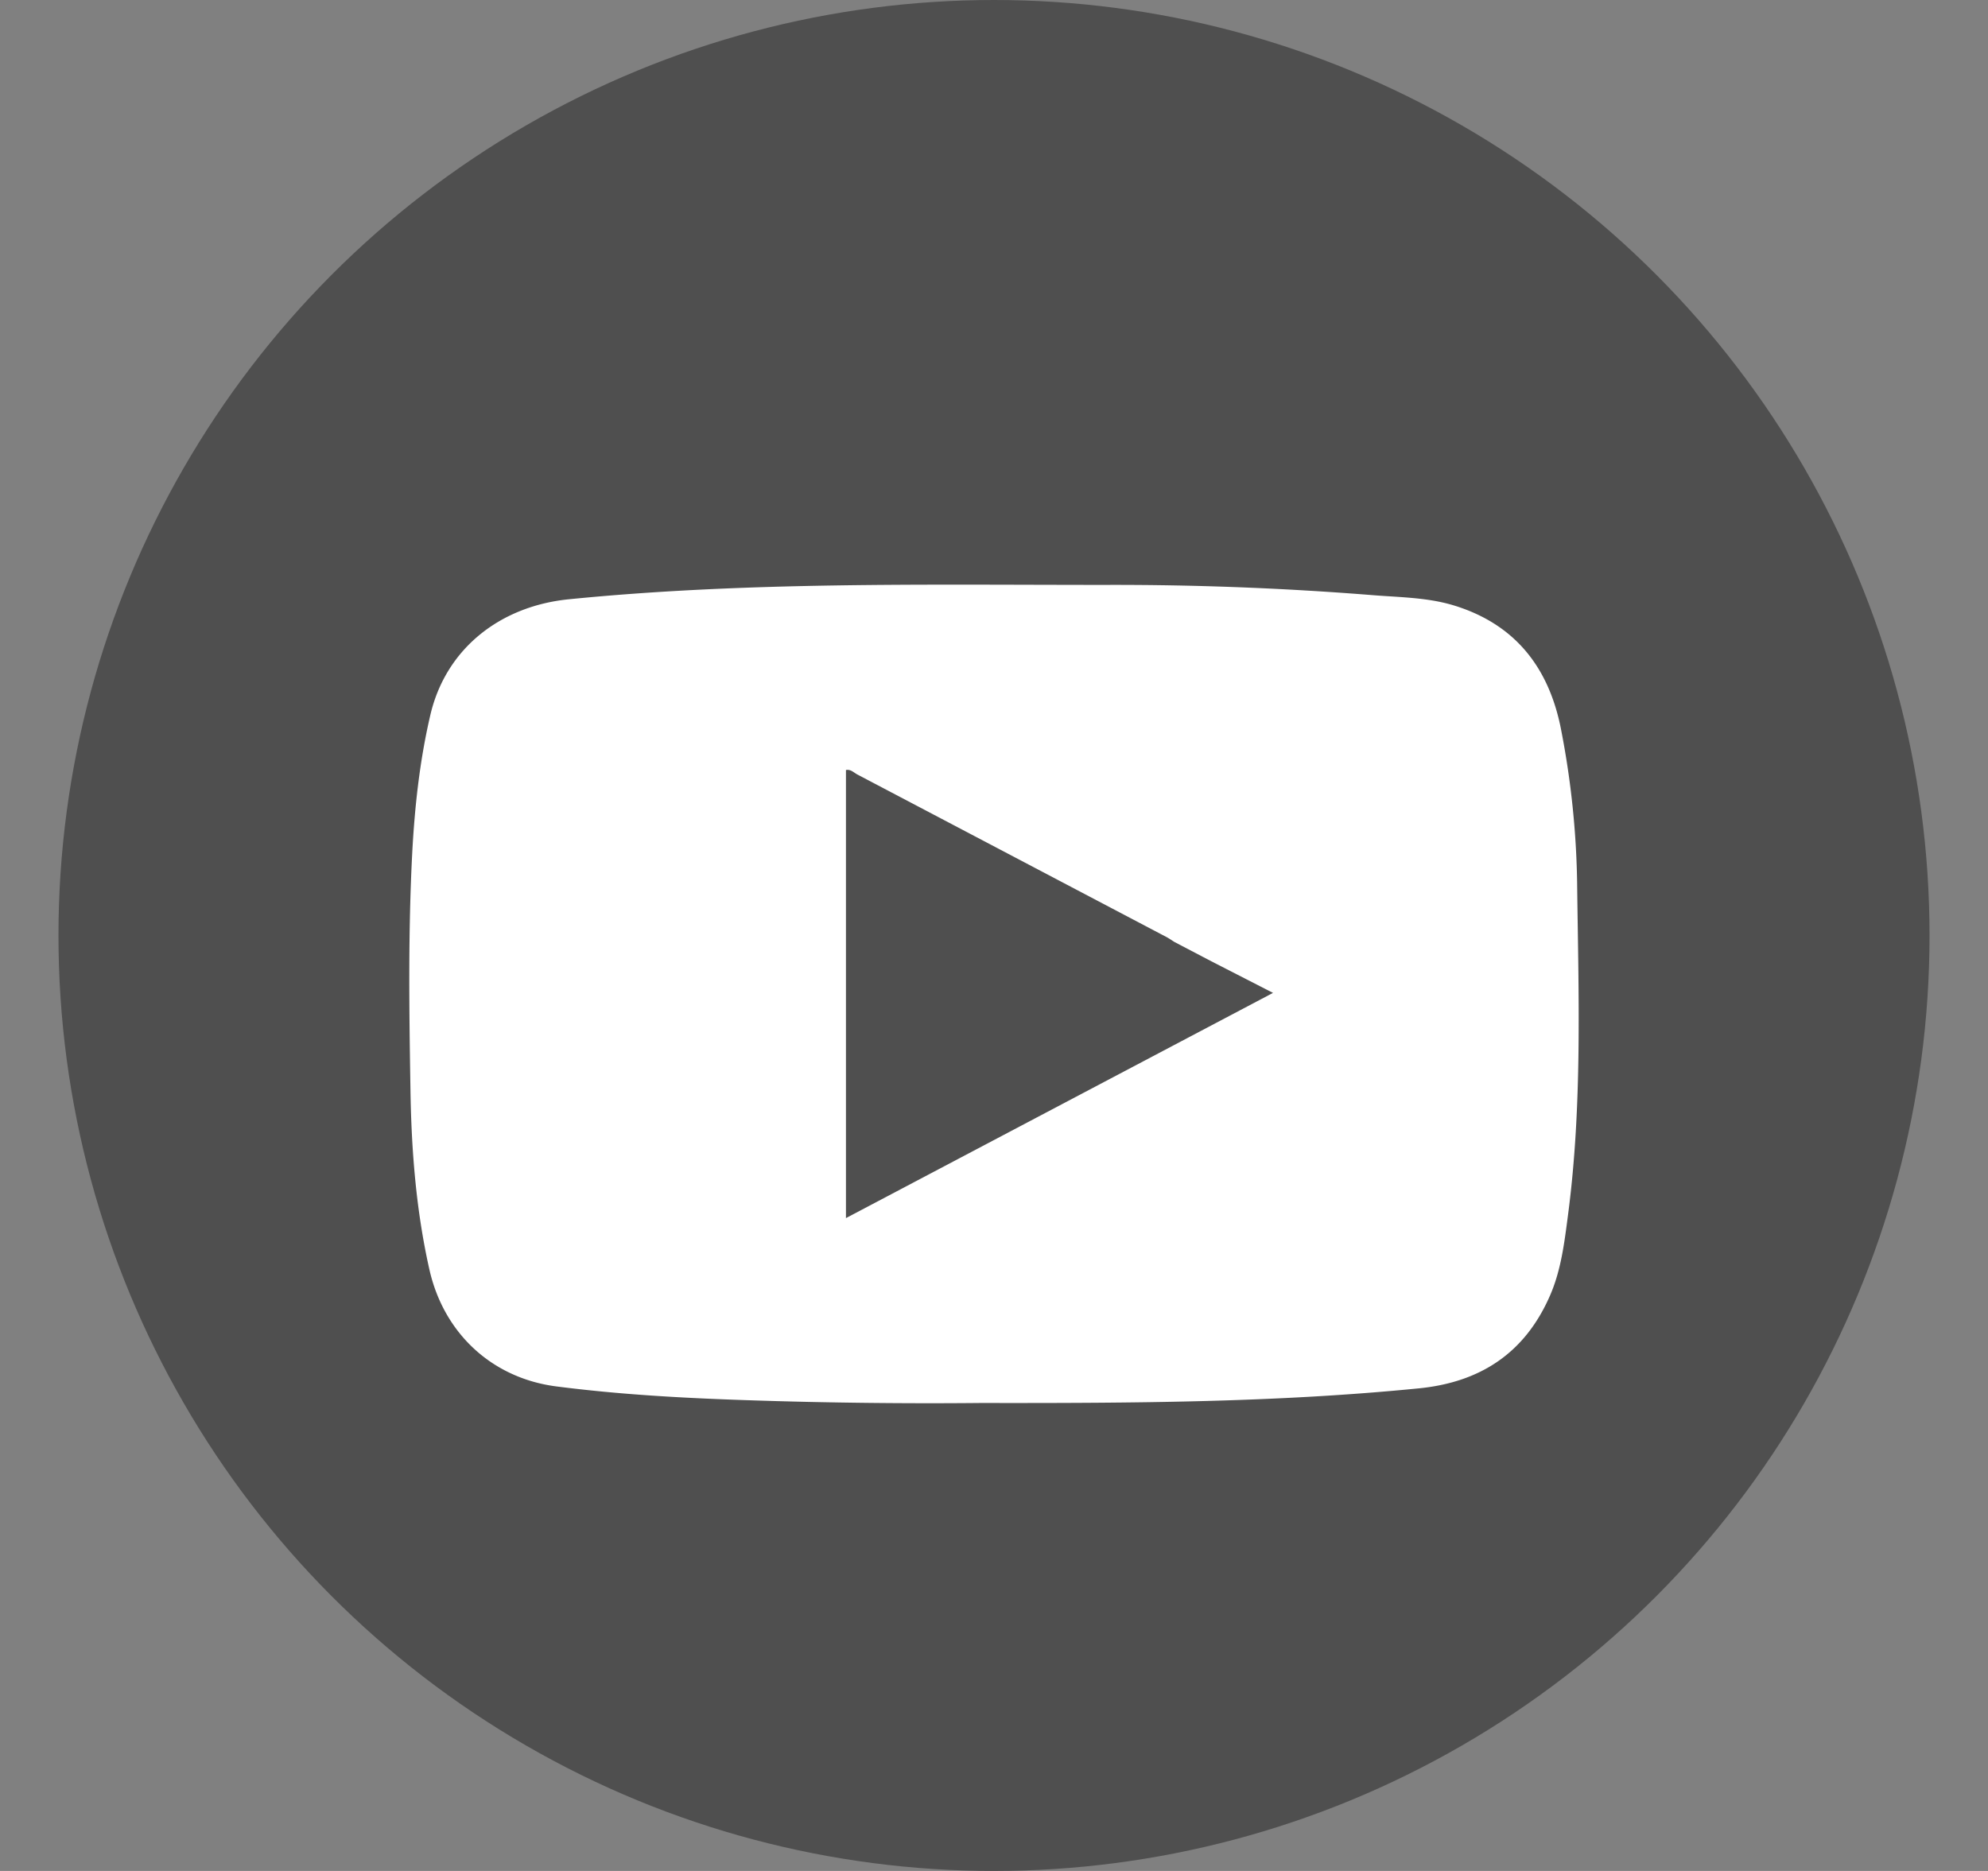
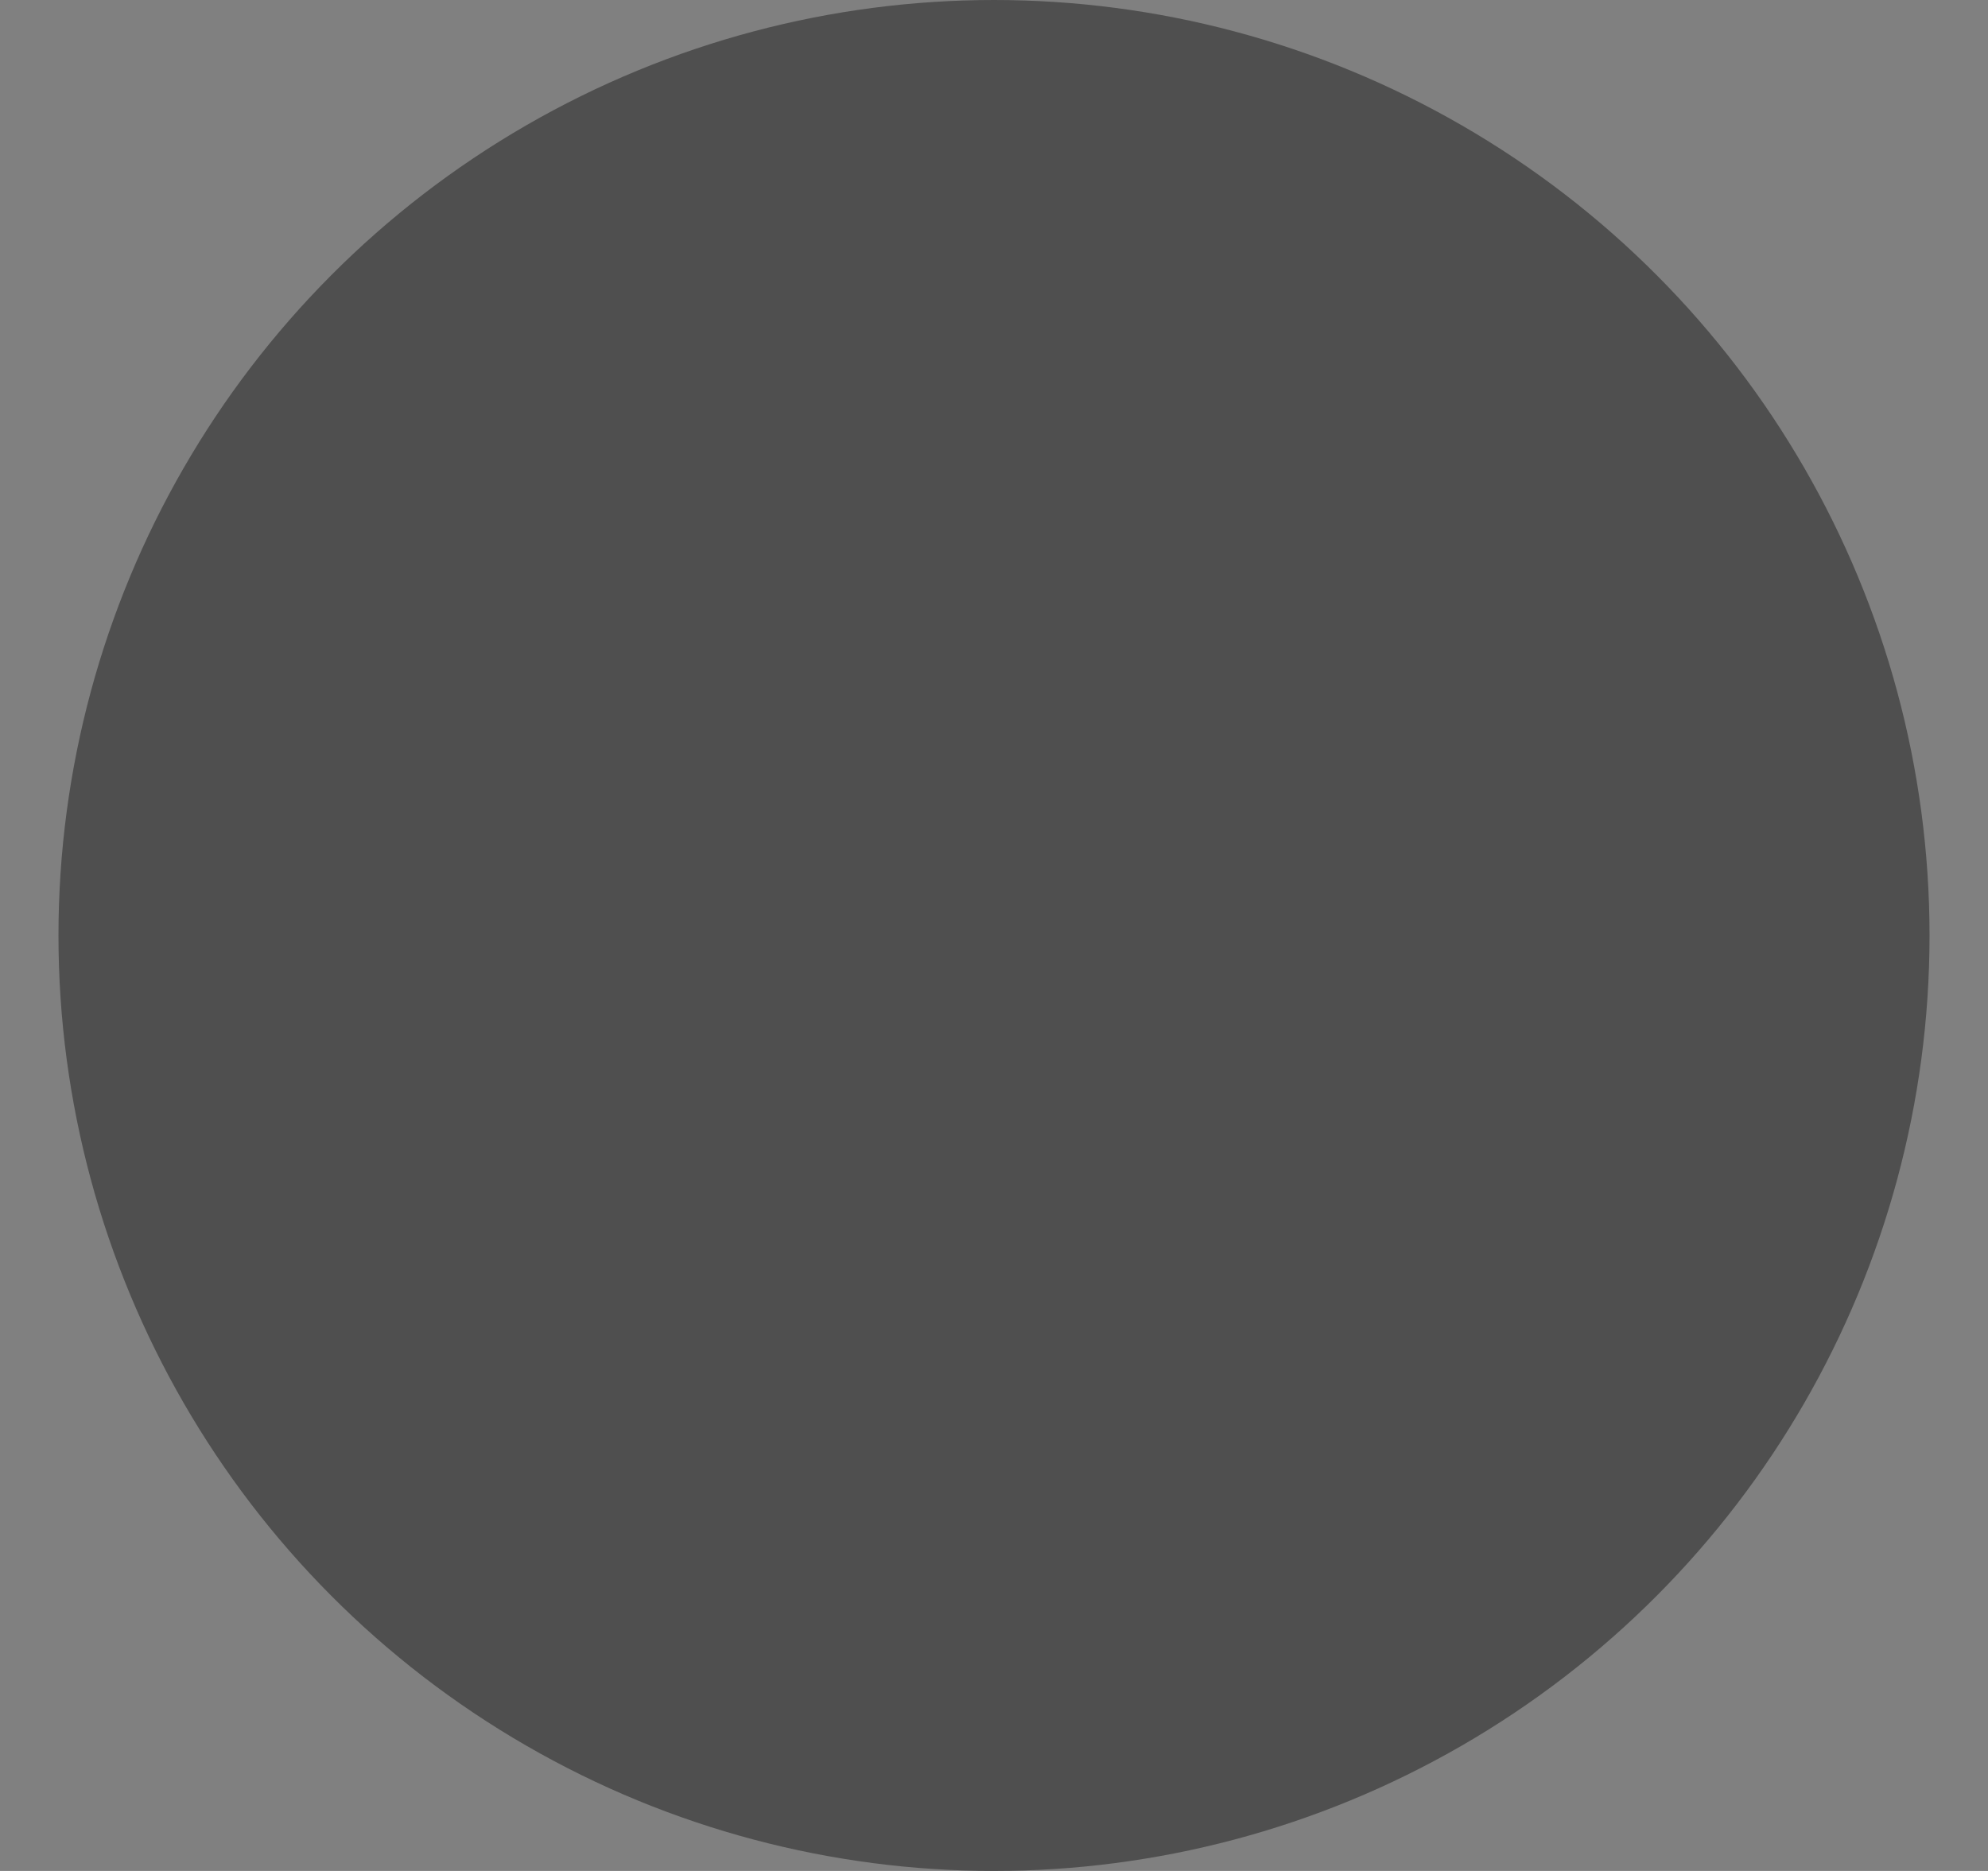
<svg xmlns="http://www.w3.org/2000/svg" width="17" height="16" viewBox="0 0 17 16" fill="none">
  <rect x="0" y="0" width="17" height="16" fill="#808080" stroke="none" />
  <circle cx="8.5" cy="8" r="8" fill="#4F4F4F" />
  <g clip-path="url(#r2orm9ucea)">
-     <path d="M13.487 7.588a7.404 7.404 0 0 0-.14-1.36c-.106-.53-.4-.896-.923-1.053-.229-.068-.47-.067-.706-.087a27.645 27.645 0 0 0-2.275-.086c-1.528 0-3.056-.029-4.58.123-.593.06-1.054.428-1.184.994-.09.387-.133.781-.154 1.178-.035.674-.026 1.35-.015 2.023.008.517.048 1.031.162 1.537.123.544.533.927 1.083.999.542.07 1.086.1 1.631.118.703.024 1.406.03 2 .024 1.323.002 2.536-.005 3.746-.125.527-.052.907-.302 1.121-.79.097-.22.125-.46.156-.696.122-.93.09-1.865.078-2.799zm-6.253 2.829V6.585c.04-.008.066.021.095.037L9.98 8.016c.021.012.042.026.062.039l.317.166.527.27-3.652 1.926z" fill="#fff" />
-   </g>
+     </g>
  <defs>
    <clipPath id="r2orm9ucea">
-       <path fill="#fff" transform="translate(3.5 5)" d="M0 0h10v7H0z" />
-     </clipPath>
+       </clipPath>
  </defs>
</svg>